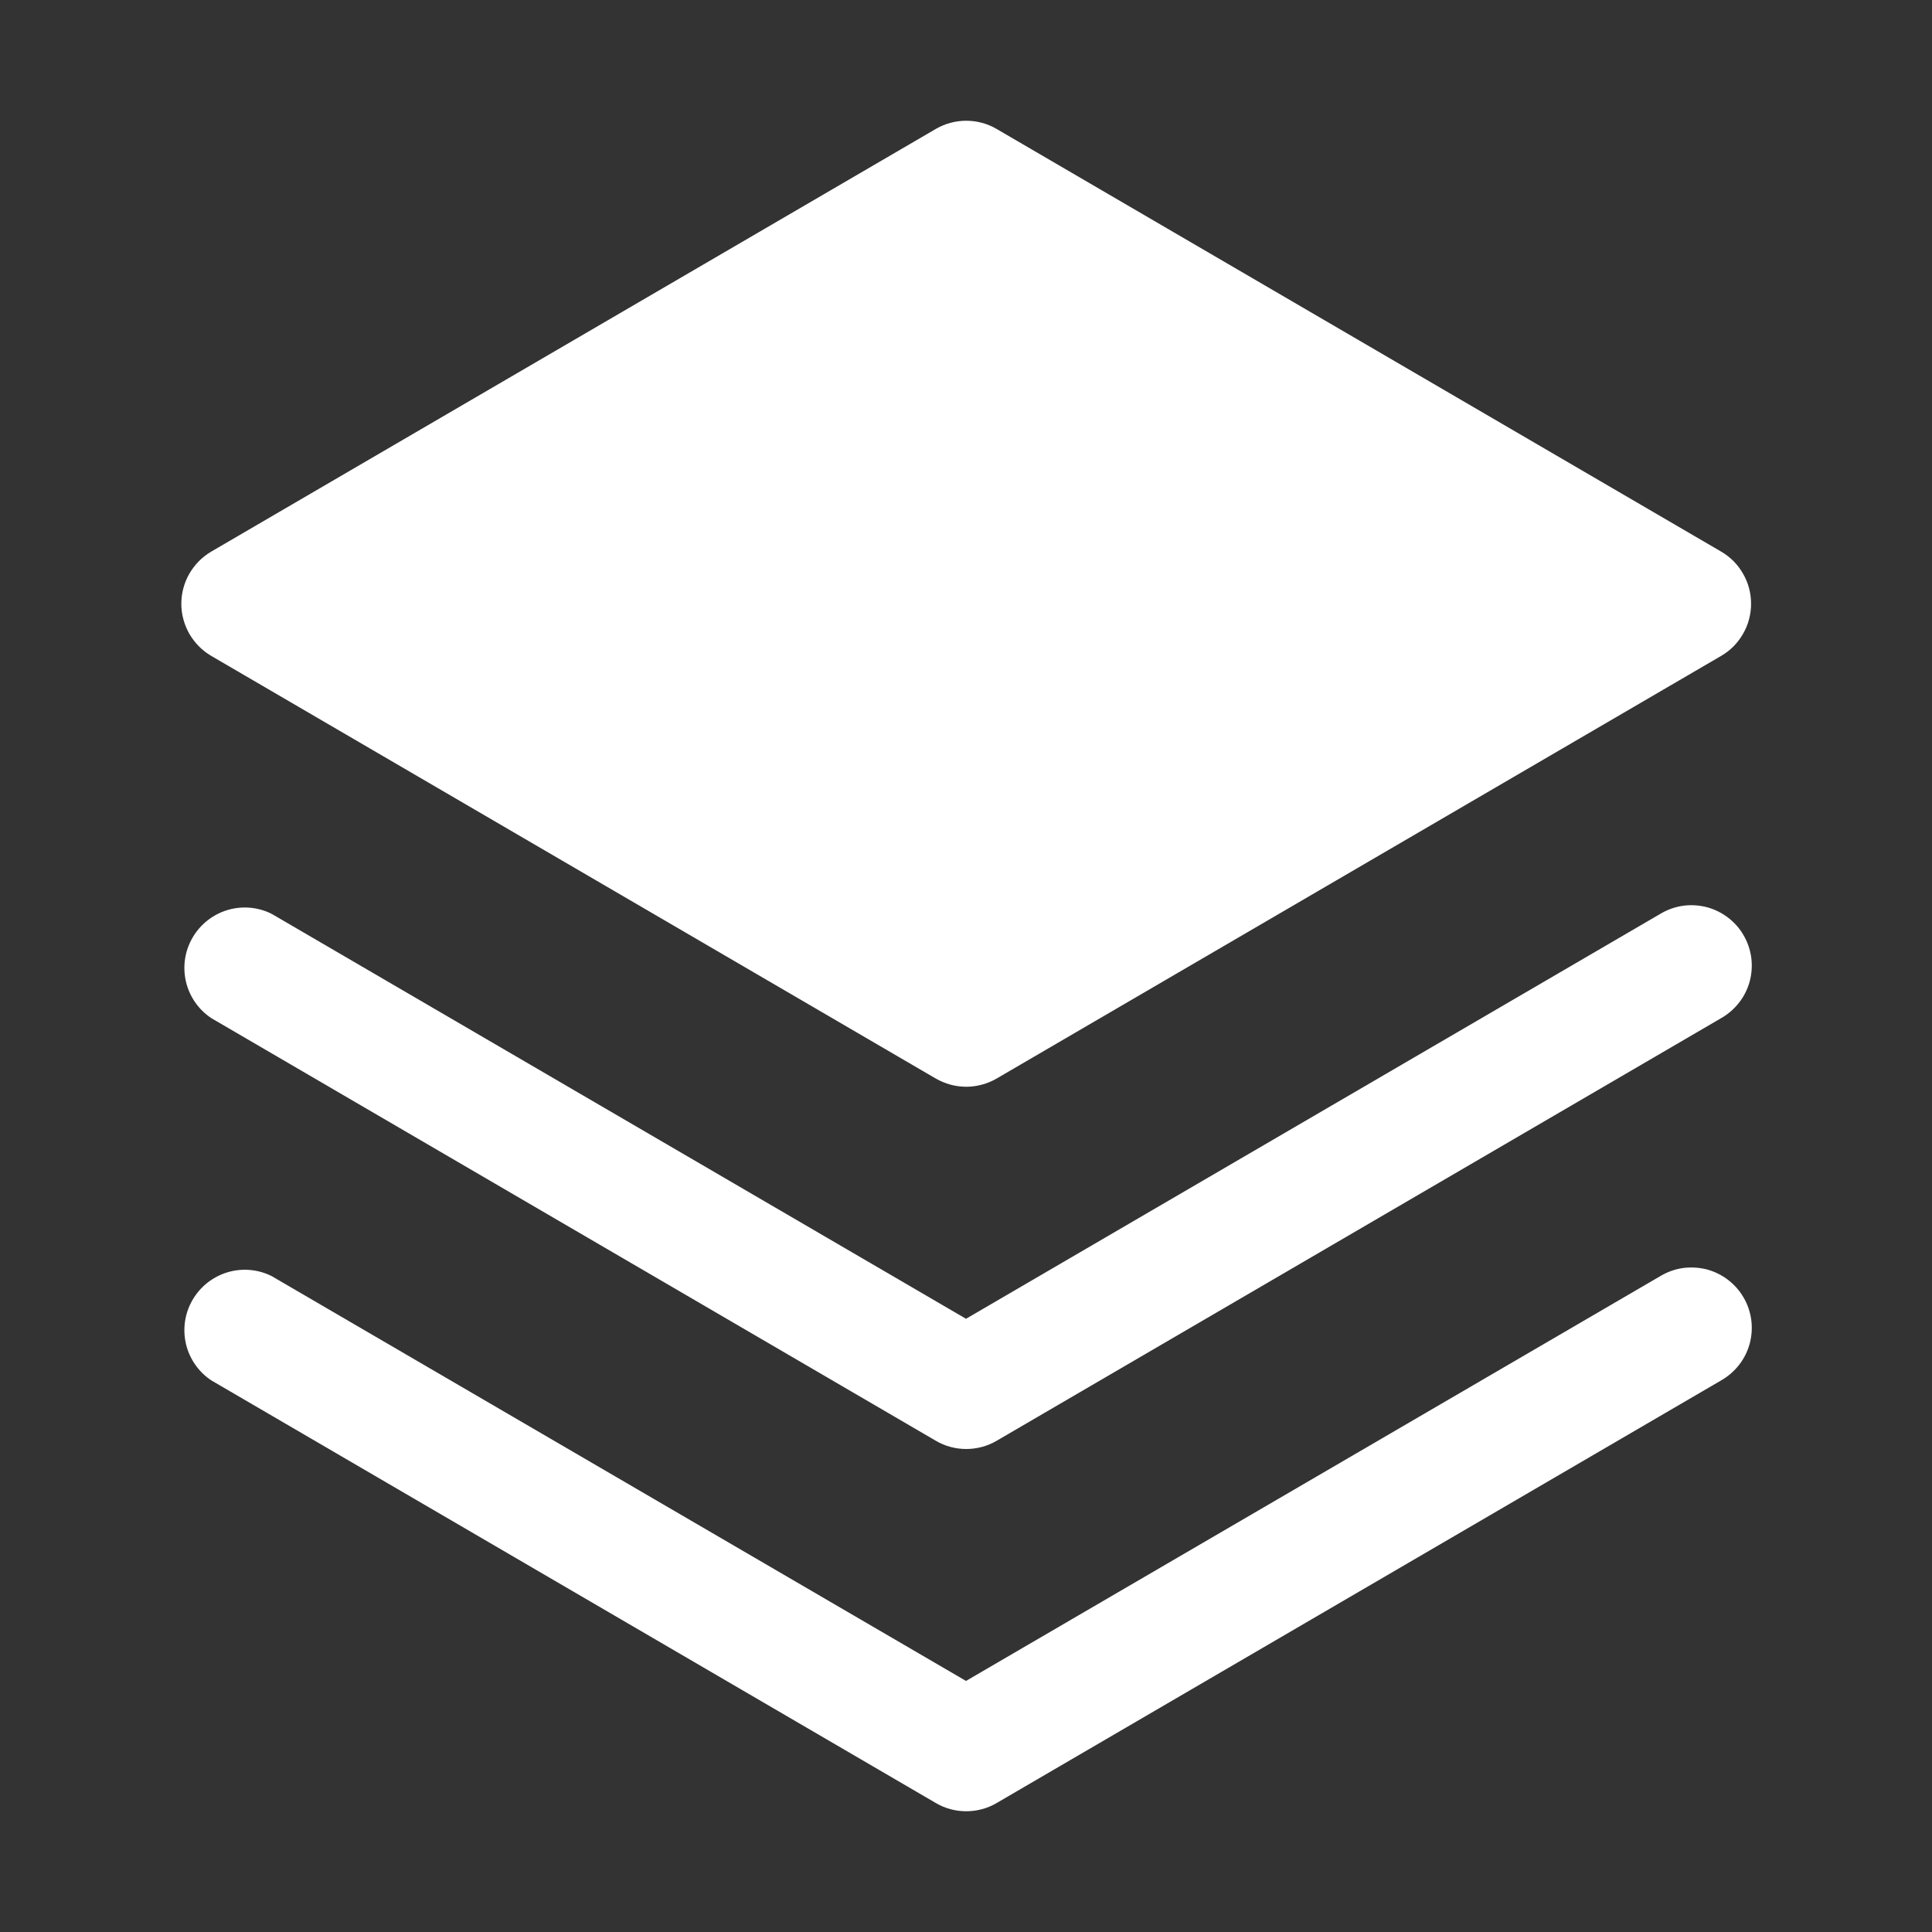
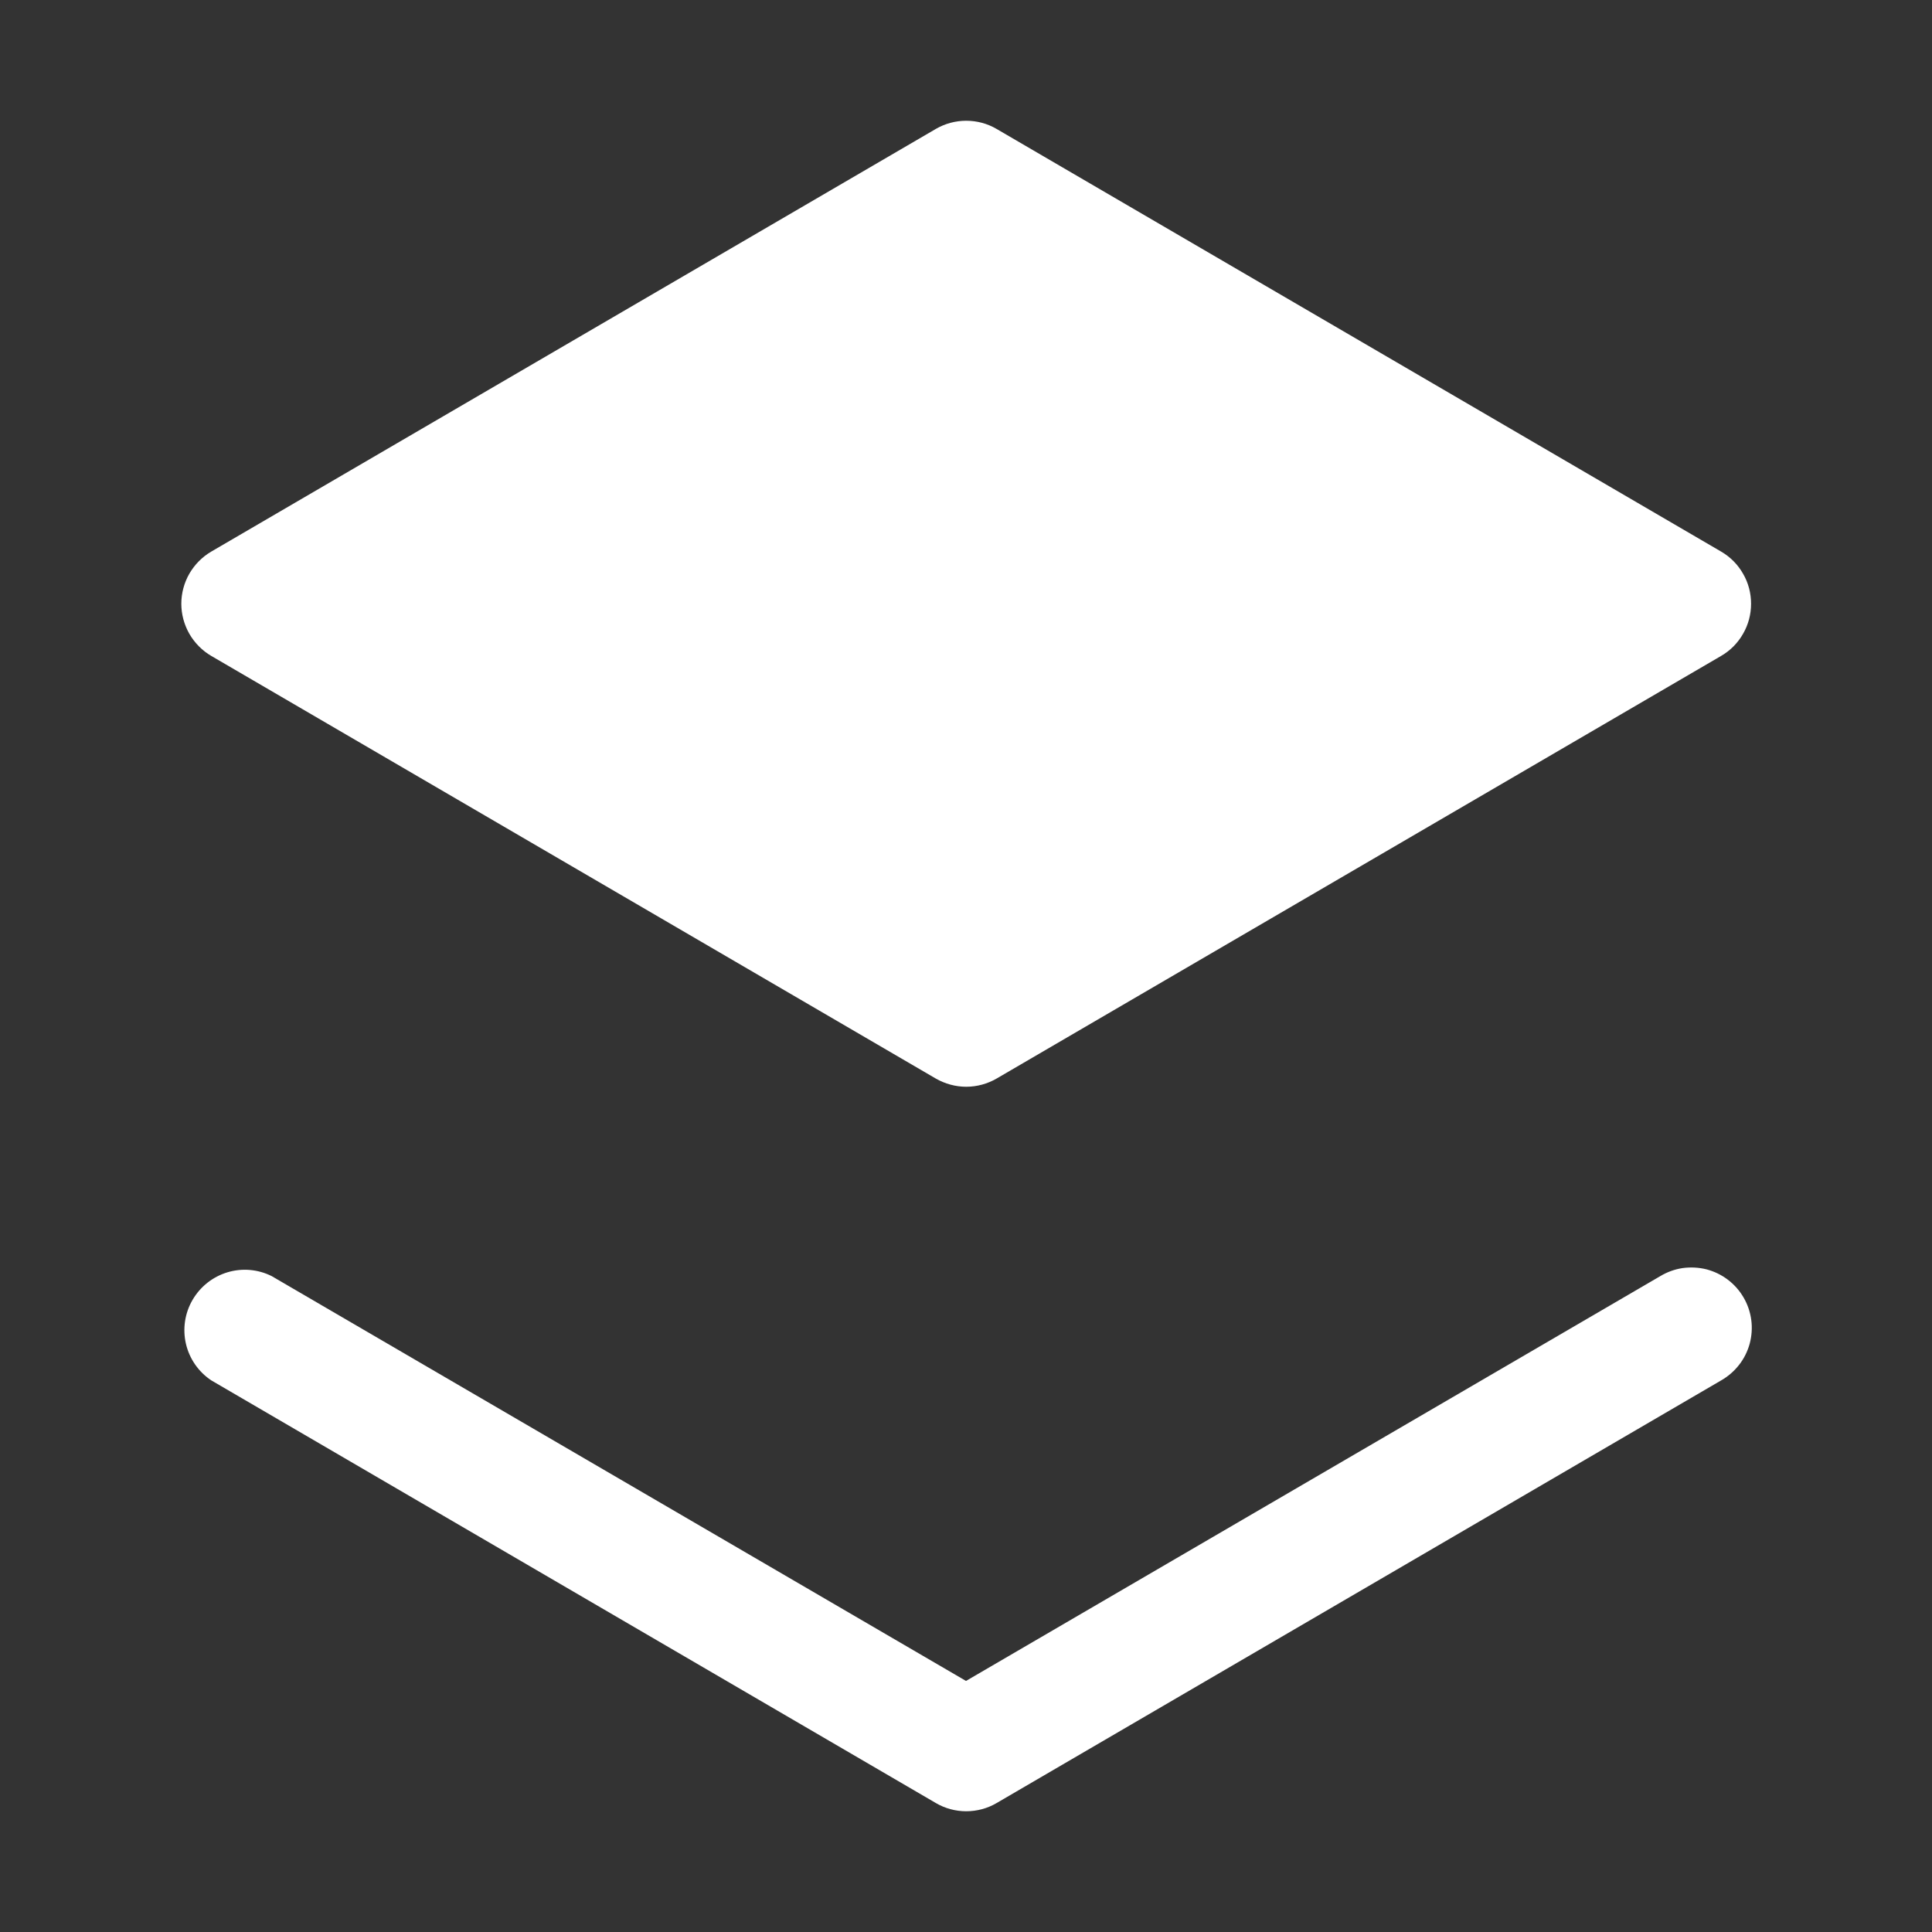
<svg xmlns="http://www.w3.org/2000/svg" width="20" height="20" viewBox="0 0 20 20" fill="none">
  <rect x="0" y="0" width="20" height="20" fill="#333333" stroke="none" />
  <path d="M17.188 13.21L10 17.401L2.812 13.21C2.67 13.139 2.506 13.125 2.354 13.171C2.202 13.217 2.073 13.319 1.993 13.457C1.913 13.594 1.889 13.757 1.925 13.912C1.961 14.066 2.055 14.202 2.188 14.29L9.688 18.665C9.783 18.721 9.892 18.75 10.002 18.75C10.113 18.75 10.222 18.721 10.317 18.665L17.817 14.29C17.889 14.249 17.952 14.194 18.003 14.129C18.054 14.064 18.091 13.989 18.113 13.909C18.134 13.829 18.14 13.746 18.129 13.664C18.118 13.582 18.091 13.502 18.049 13.431C18.008 13.36 17.952 13.297 17.886 13.247C17.82 13.197 17.745 13.161 17.665 13.14C17.584 13.12 17.501 13.116 17.419 13.127C17.337 13.139 17.258 13.168 17.188 13.21Z" fill="white" />
-   <path d="M17.188 9.46L10 13.652L2.812 9.46C2.67 9.389 2.506 9.375 2.354 9.421C2.202 9.467 2.073 9.569 1.993 9.707C1.913 9.844 1.889 10.007 1.925 10.162C1.961 10.316 2.055 10.452 2.188 10.54L9.688 14.915C9.783 14.971 9.892 15 10.002 15C10.113 15 10.222 14.971 10.317 14.915L17.817 10.54C17.889 10.499 17.952 10.444 18.003 10.379C18.054 10.314 18.091 10.239 18.113 10.159C18.134 10.079 18.14 9.996 18.129 9.914C18.118 9.832 18.091 9.752 18.049 9.681C18.008 9.609 17.952 9.547 17.886 9.497C17.82 9.447 17.745 9.411 17.665 9.39C17.584 9.37 17.501 9.365 17.419 9.377C17.337 9.389 17.258 9.418 17.188 9.46Z" fill="white" />
  <path d="M2.187 6.79L9.687 11.165C9.783 11.22 9.892 11.25 10.002 11.25C10.113 11.25 10.222 11.22 10.317 11.165L17.817 6.79C17.912 6.735 17.99 6.656 18.044 6.561C18.099 6.466 18.127 6.359 18.127 6.25C18.127 6.141 18.099 6.033 18.044 5.939C17.99 5.844 17.912 5.765 17.817 5.71L10.317 1.335C10.222 1.279 10.113 1.25 10.002 1.25C9.892 1.25 9.783 1.279 9.687 1.335L2.187 5.71C2.093 5.765 2.015 5.844 1.96 5.939C1.906 6.033 1.877 6.141 1.877 6.25C1.877 6.359 1.906 6.466 1.96 6.561C2.015 6.656 2.093 6.735 2.187 6.79Z" fill="white" />
</svg>